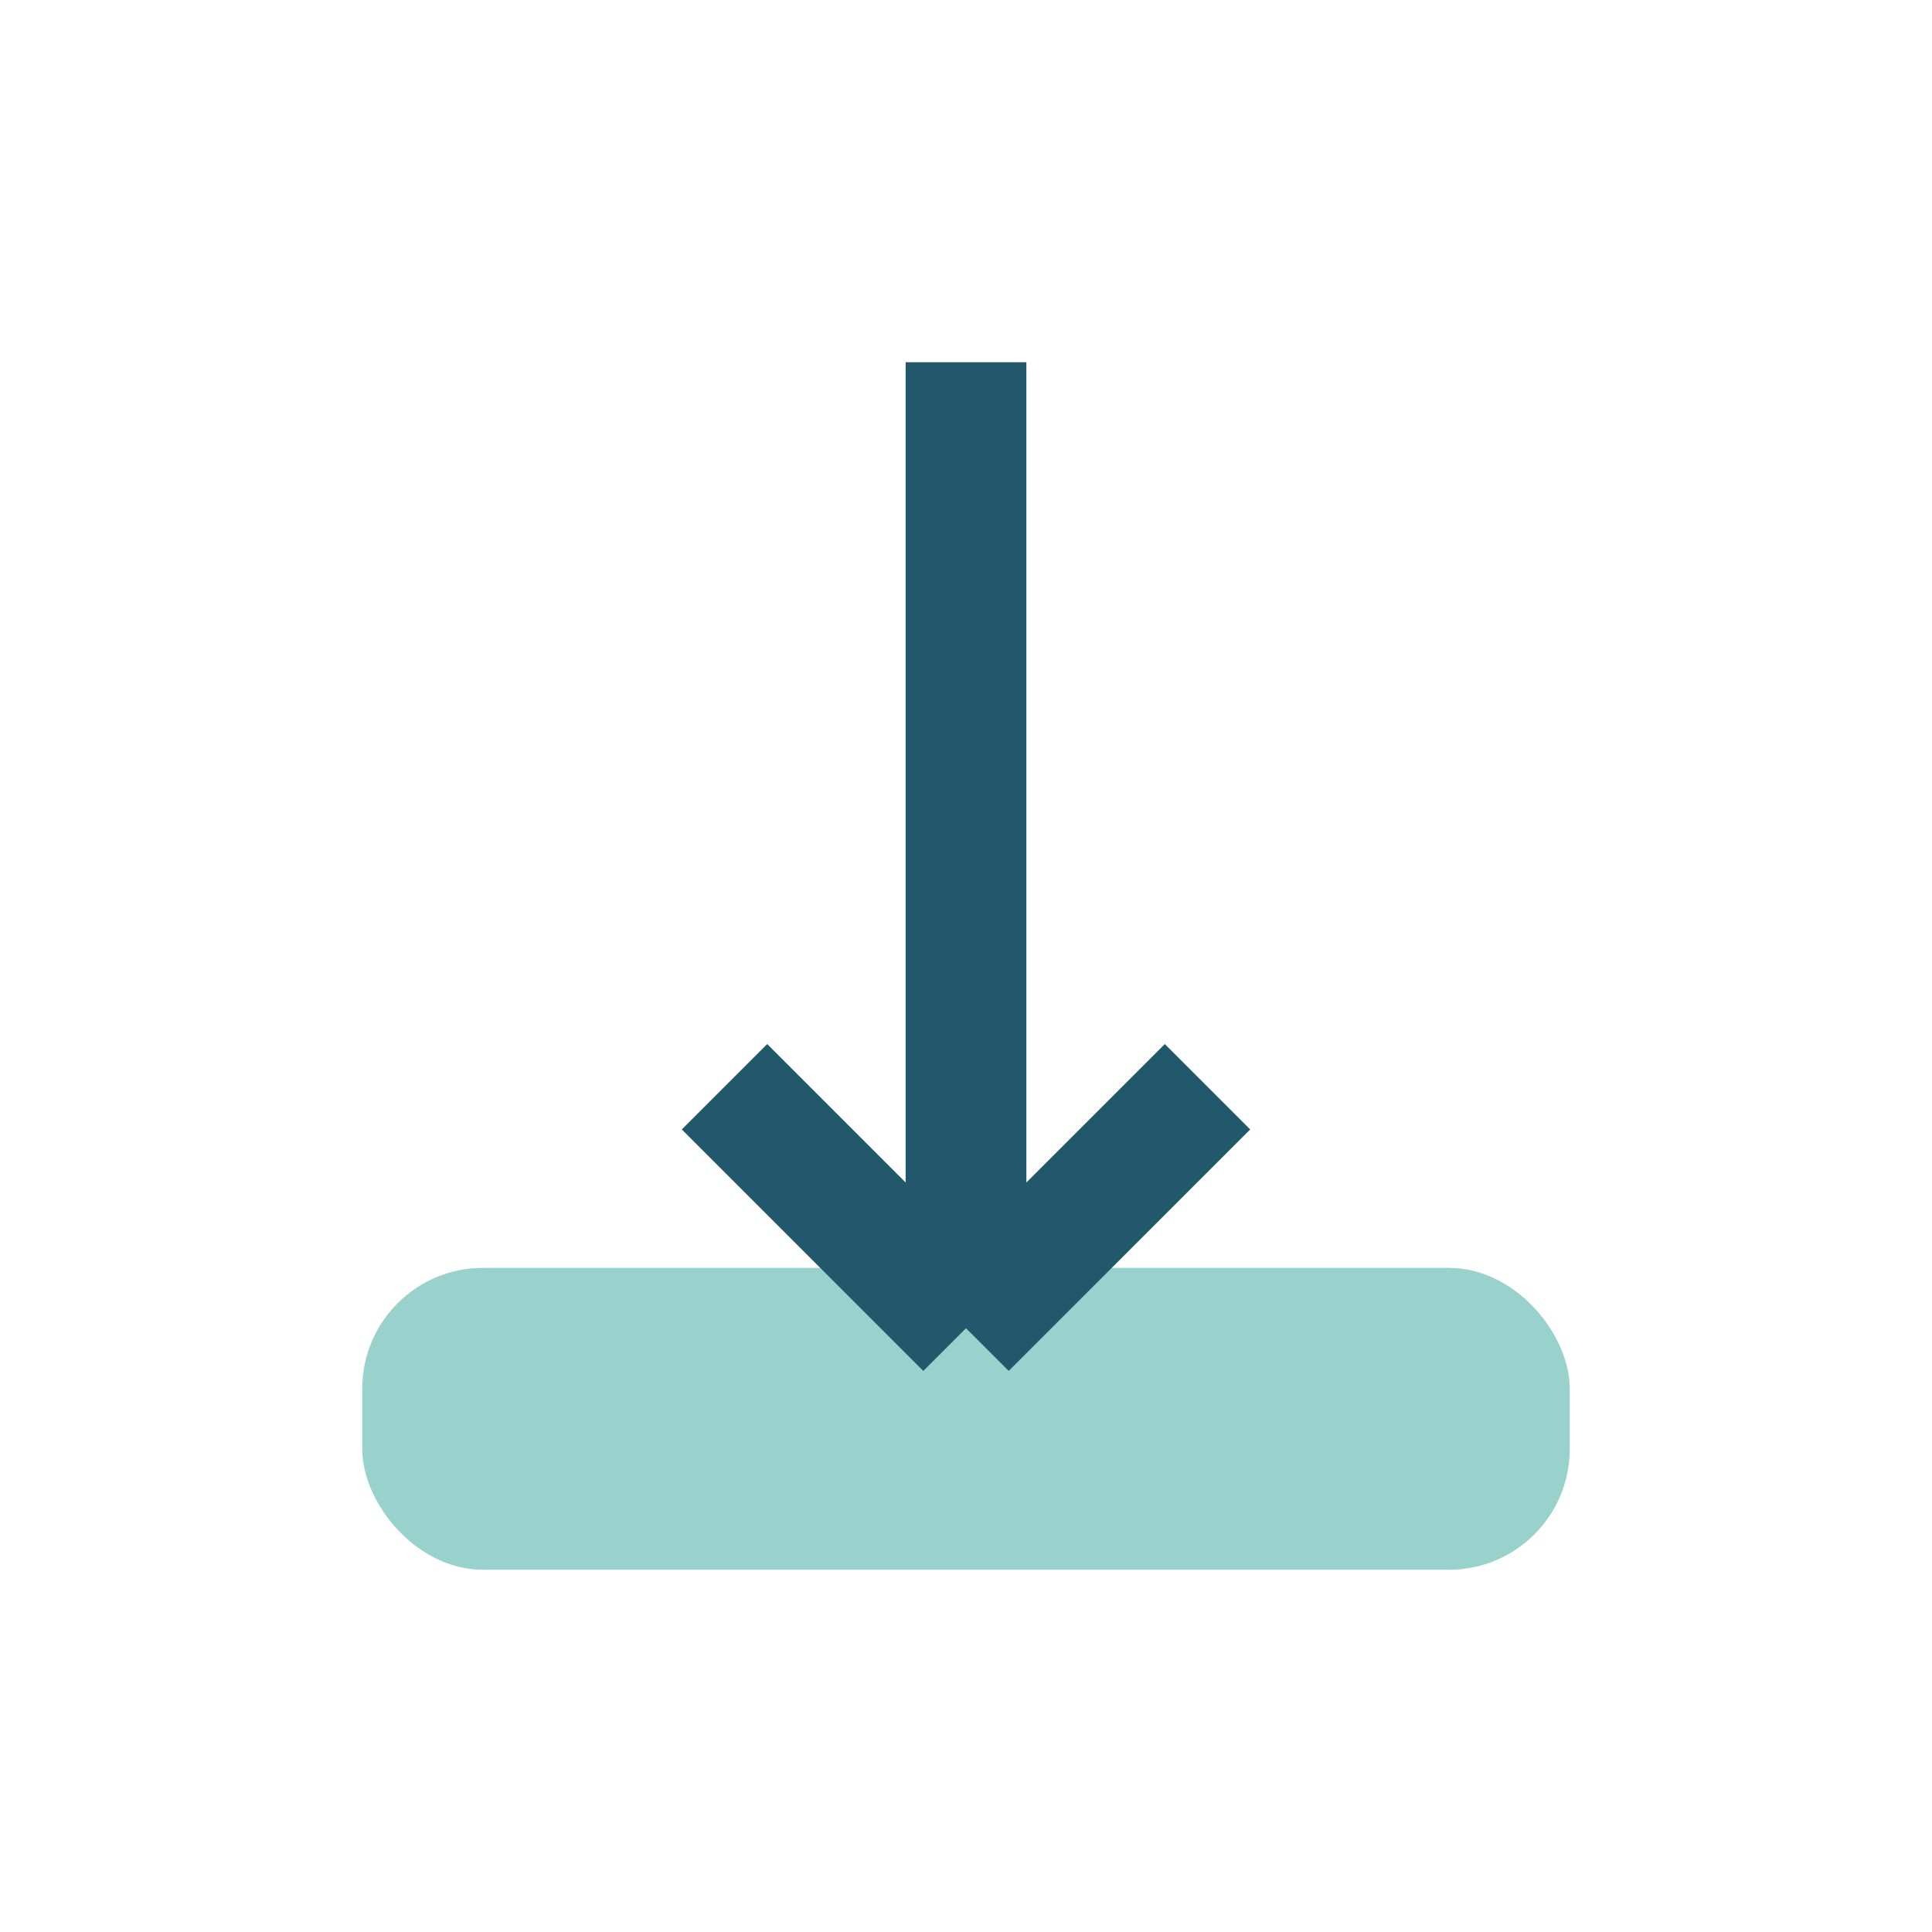
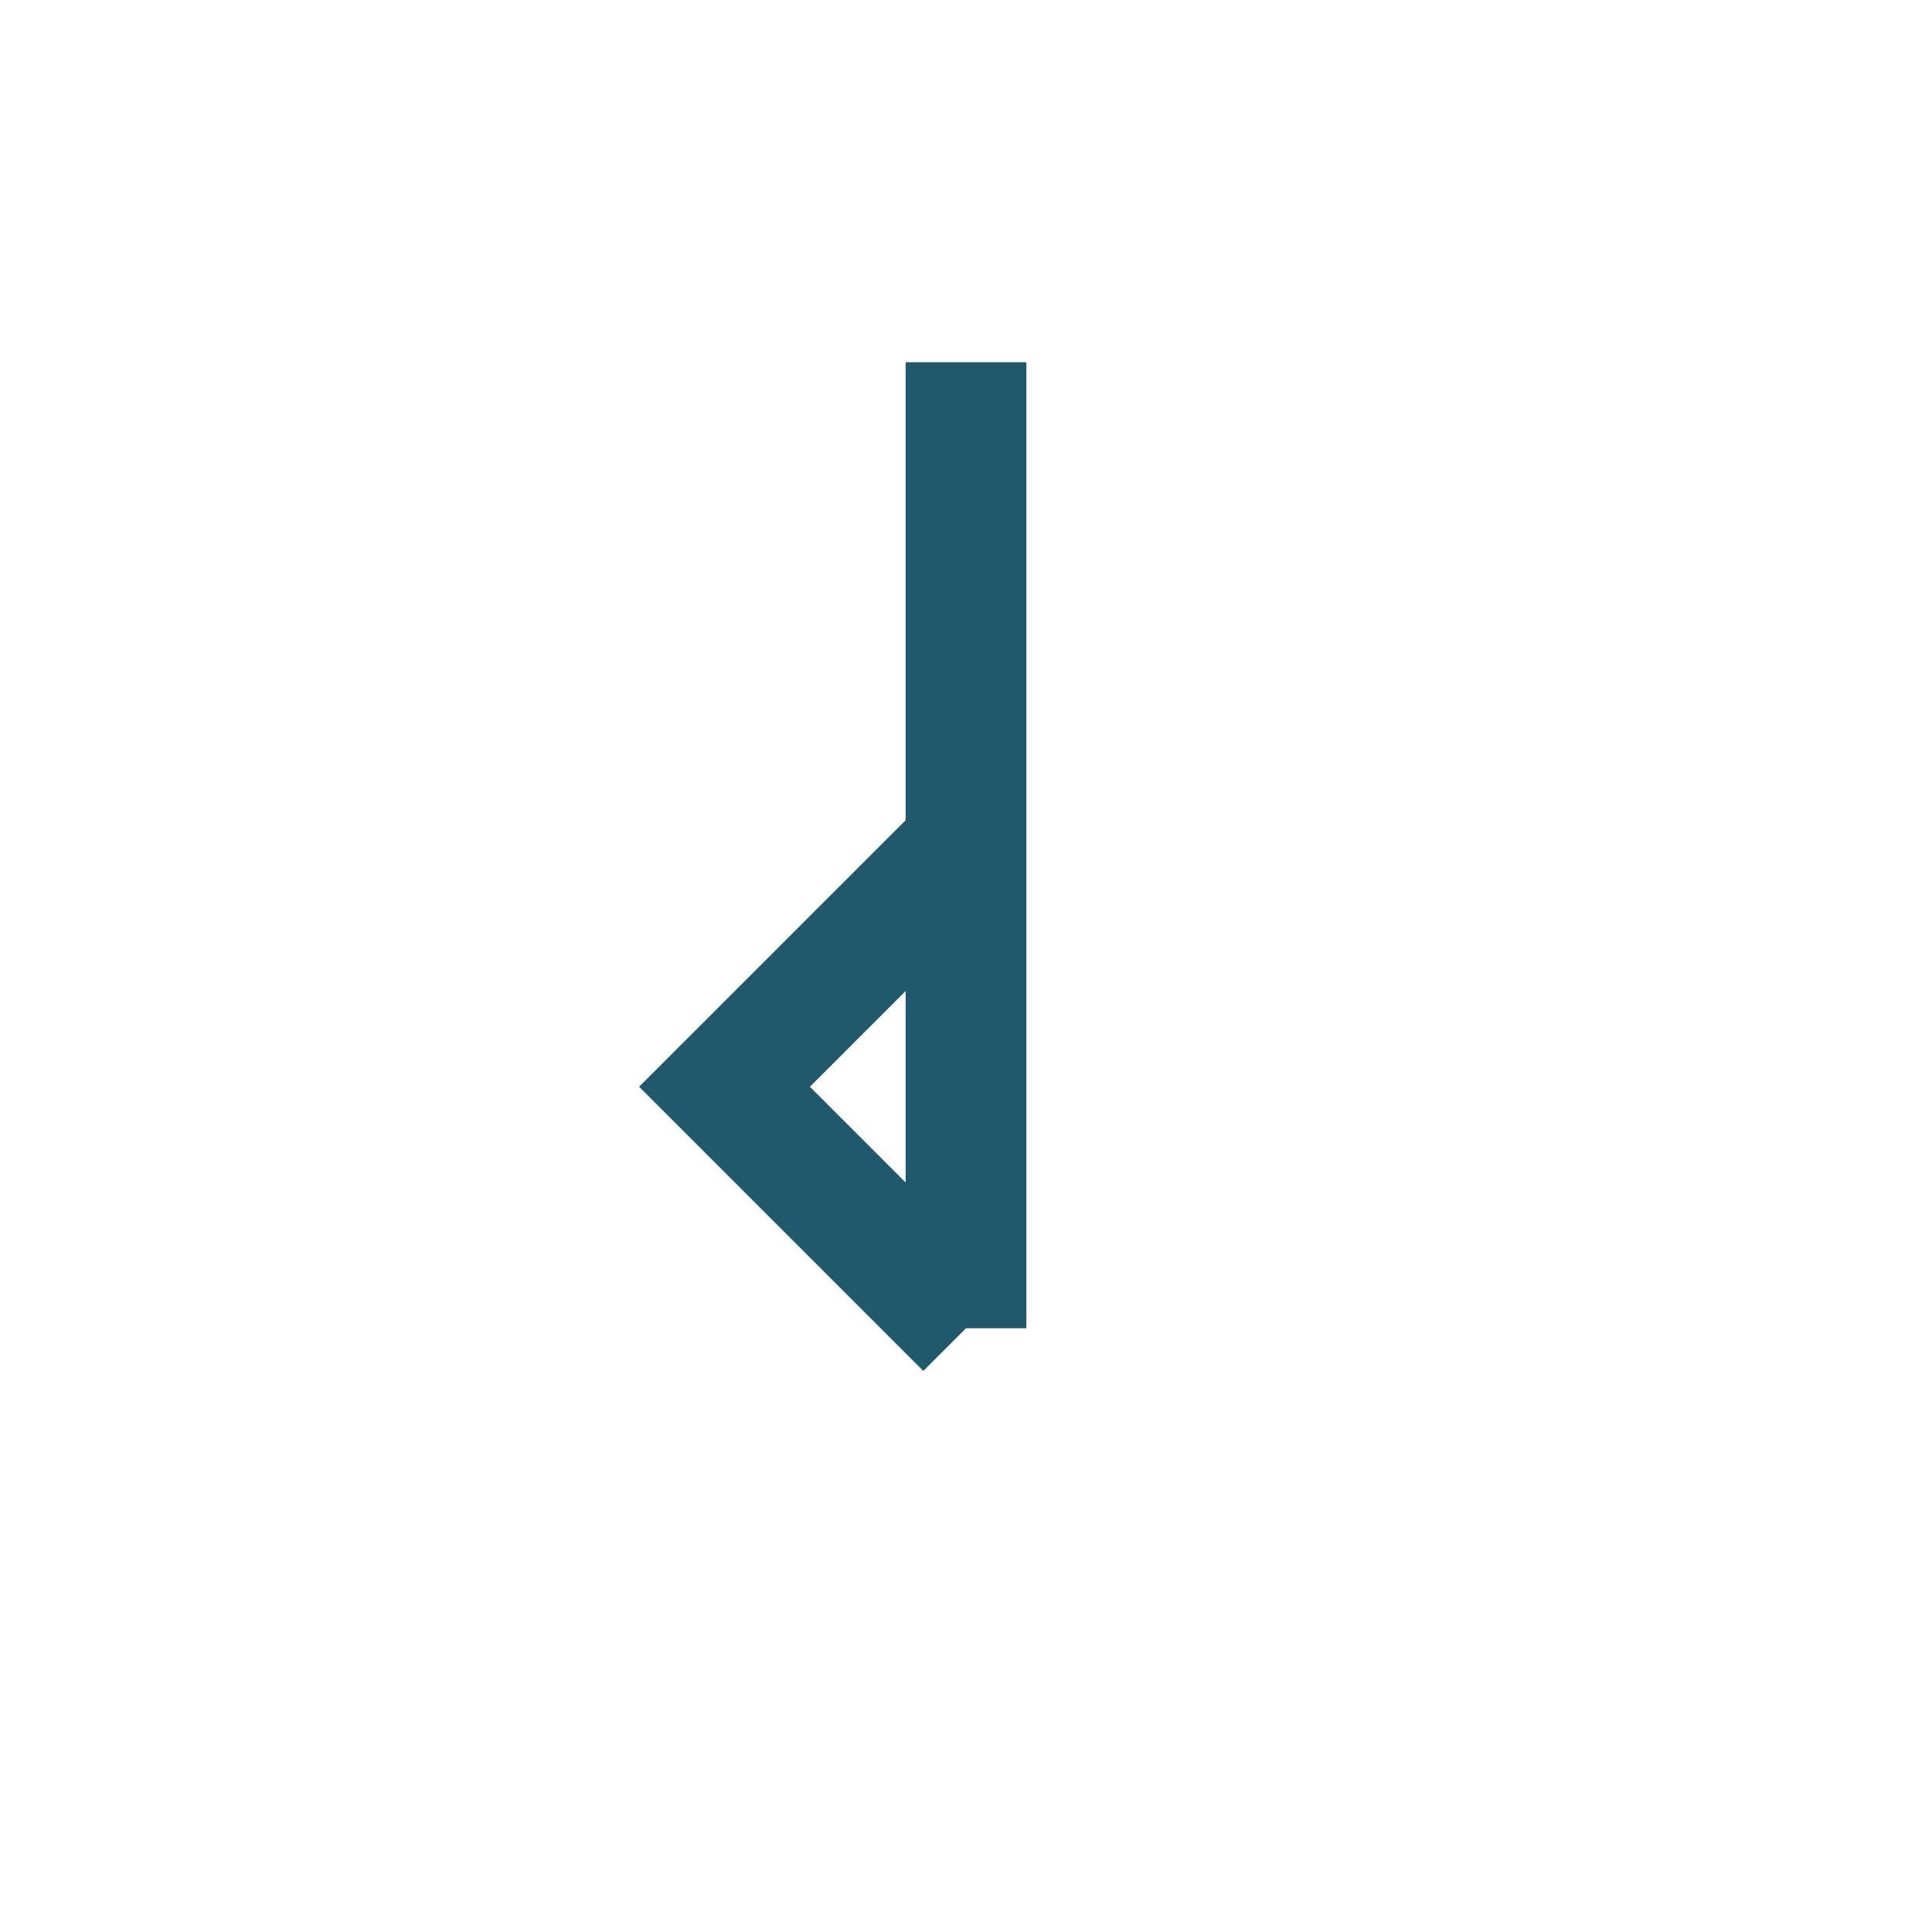
<svg xmlns="http://www.w3.org/2000/svg" width="32" height="32" viewBox="0 0 32 32">
-   <rect x="6" y="21" width="20" height="5" rx="2" fill="#99D2CD" />
-   <path d="M16 6v16m0 0l-4-4m4 4l4-4" stroke="#21586B" stroke-width="2" fill="none" />
+   <path d="M16 6v16m0 0l-4-4l4-4" stroke="#21586B" stroke-width="2" fill="none" />
</svg>